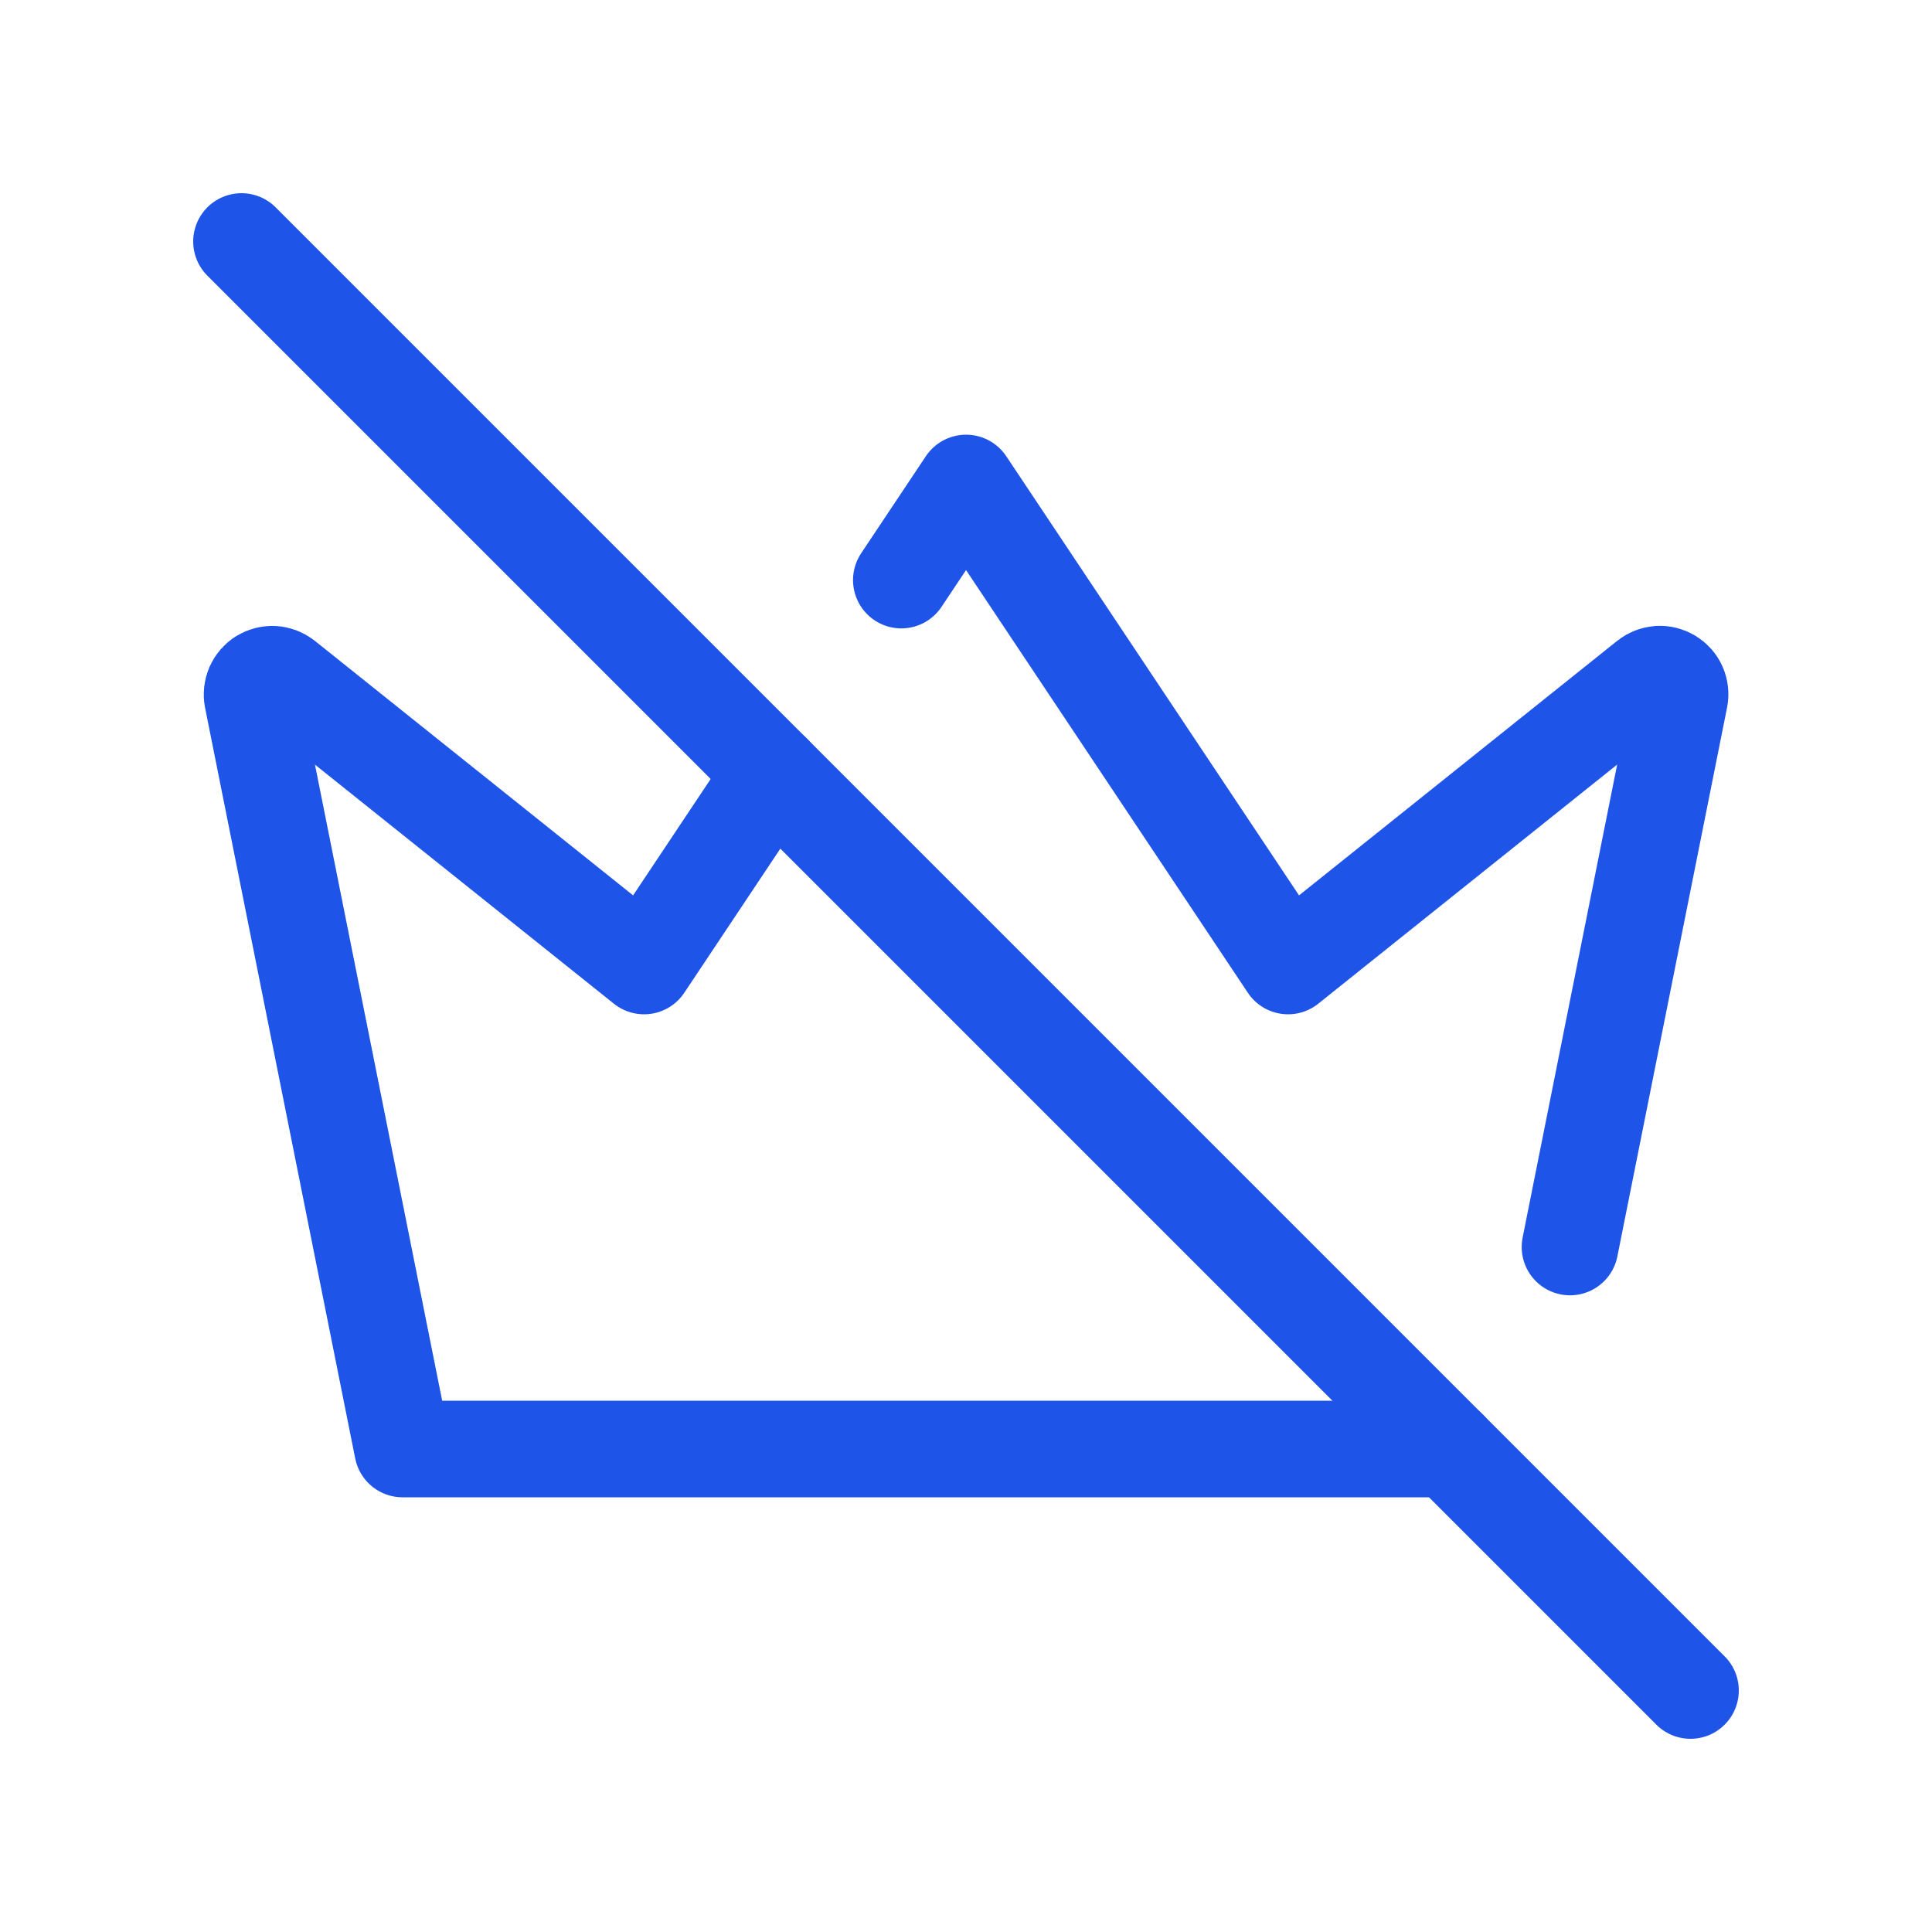
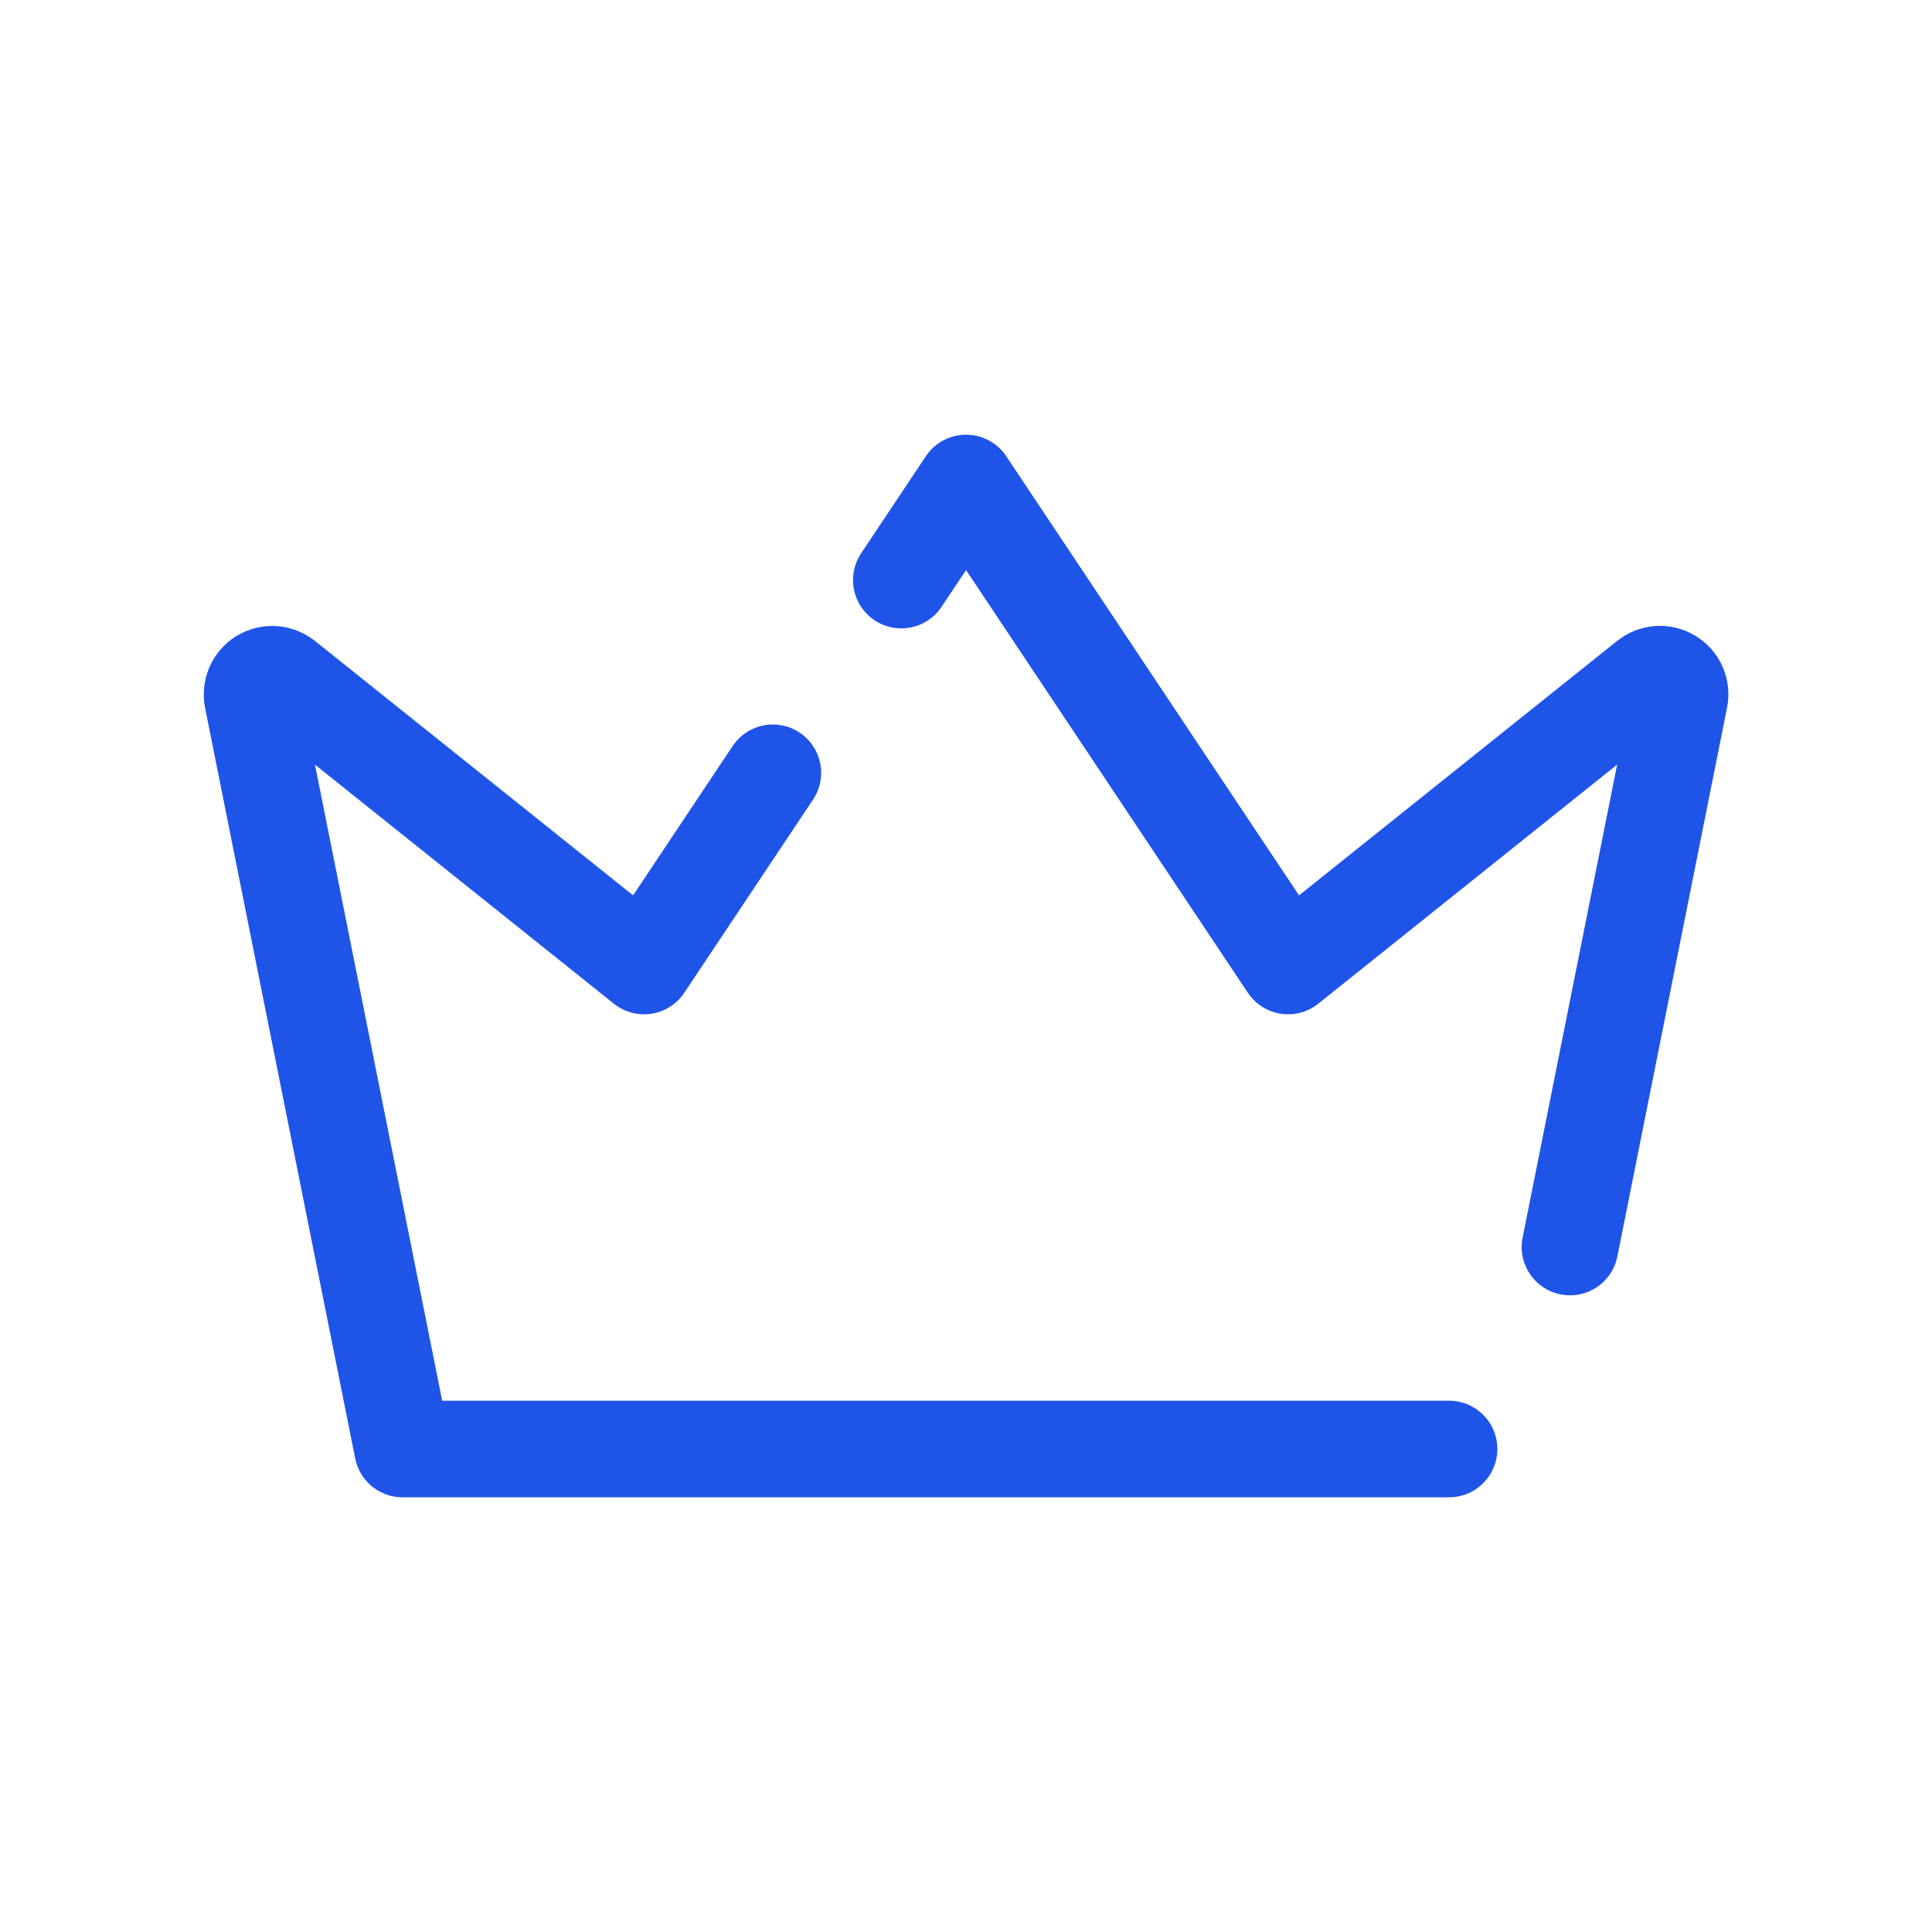
<svg xmlns="http://www.w3.org/2000/svg" width="40" height="40" viewBox="0 0 40 40" fill="none">
  <g id="Frame">
    <path id="Vector" d="M30.001 30H8.335L5.226 14.455C5.21 14.372 5.22 14.285 5.254 14.207C5.289 14.13 5.346 14.064 5.418 14.02C5.491 13.976 5.575 13.955 5.66 13.96C5.745 13.965 5.826 13.996 5.893 14.048L13.335 20L16.001 16M18.661 12.01L20.001 10L26.668 20L34.108 14.048C34.175 13.995 34.256 13.964 34.341 13.958C34.426 13.953 34.511 13.974 34.584 14.018C34.657 14.063 34.715 14.128 34.749 14.206C34.783 14.284 34.793 14.371 34.776 14.455L32.505 25.818" stroke="#1F54E8" stroke-width="2" stroke-linecap="round" stroke-linejoin="round" />
-     <path id="Vector_2" d="M5 5L35 35" stroke="#1F54E8" stroke-width="2" stroke-linecap="round" stroke-linejoin="round" />
  </g>
</svg>